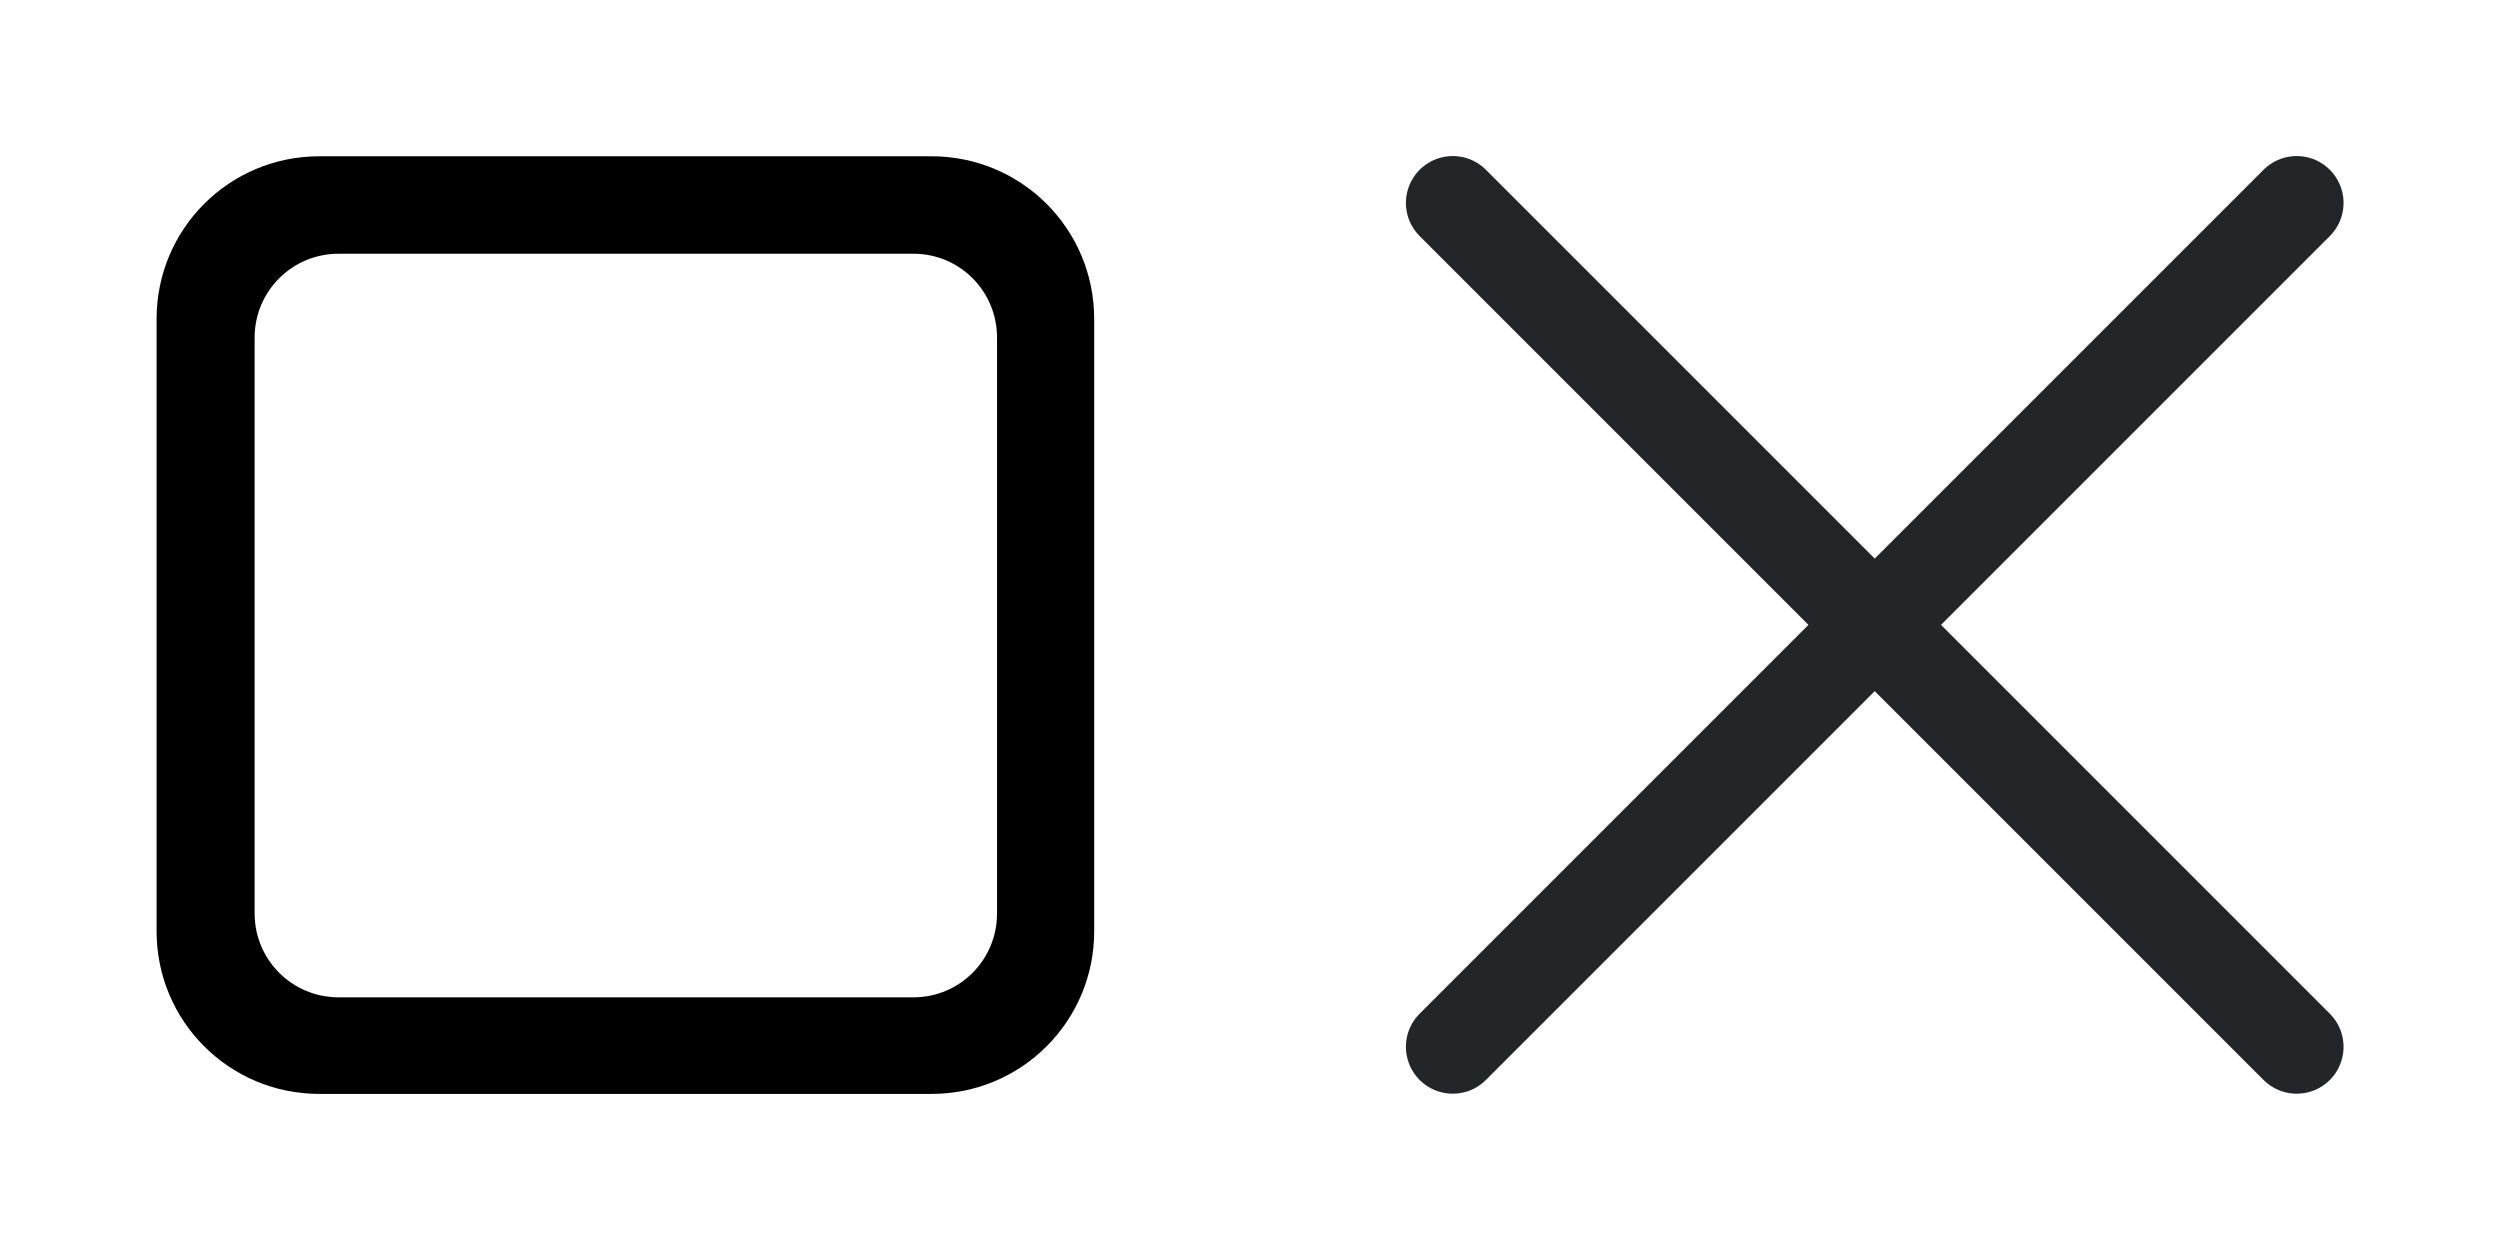
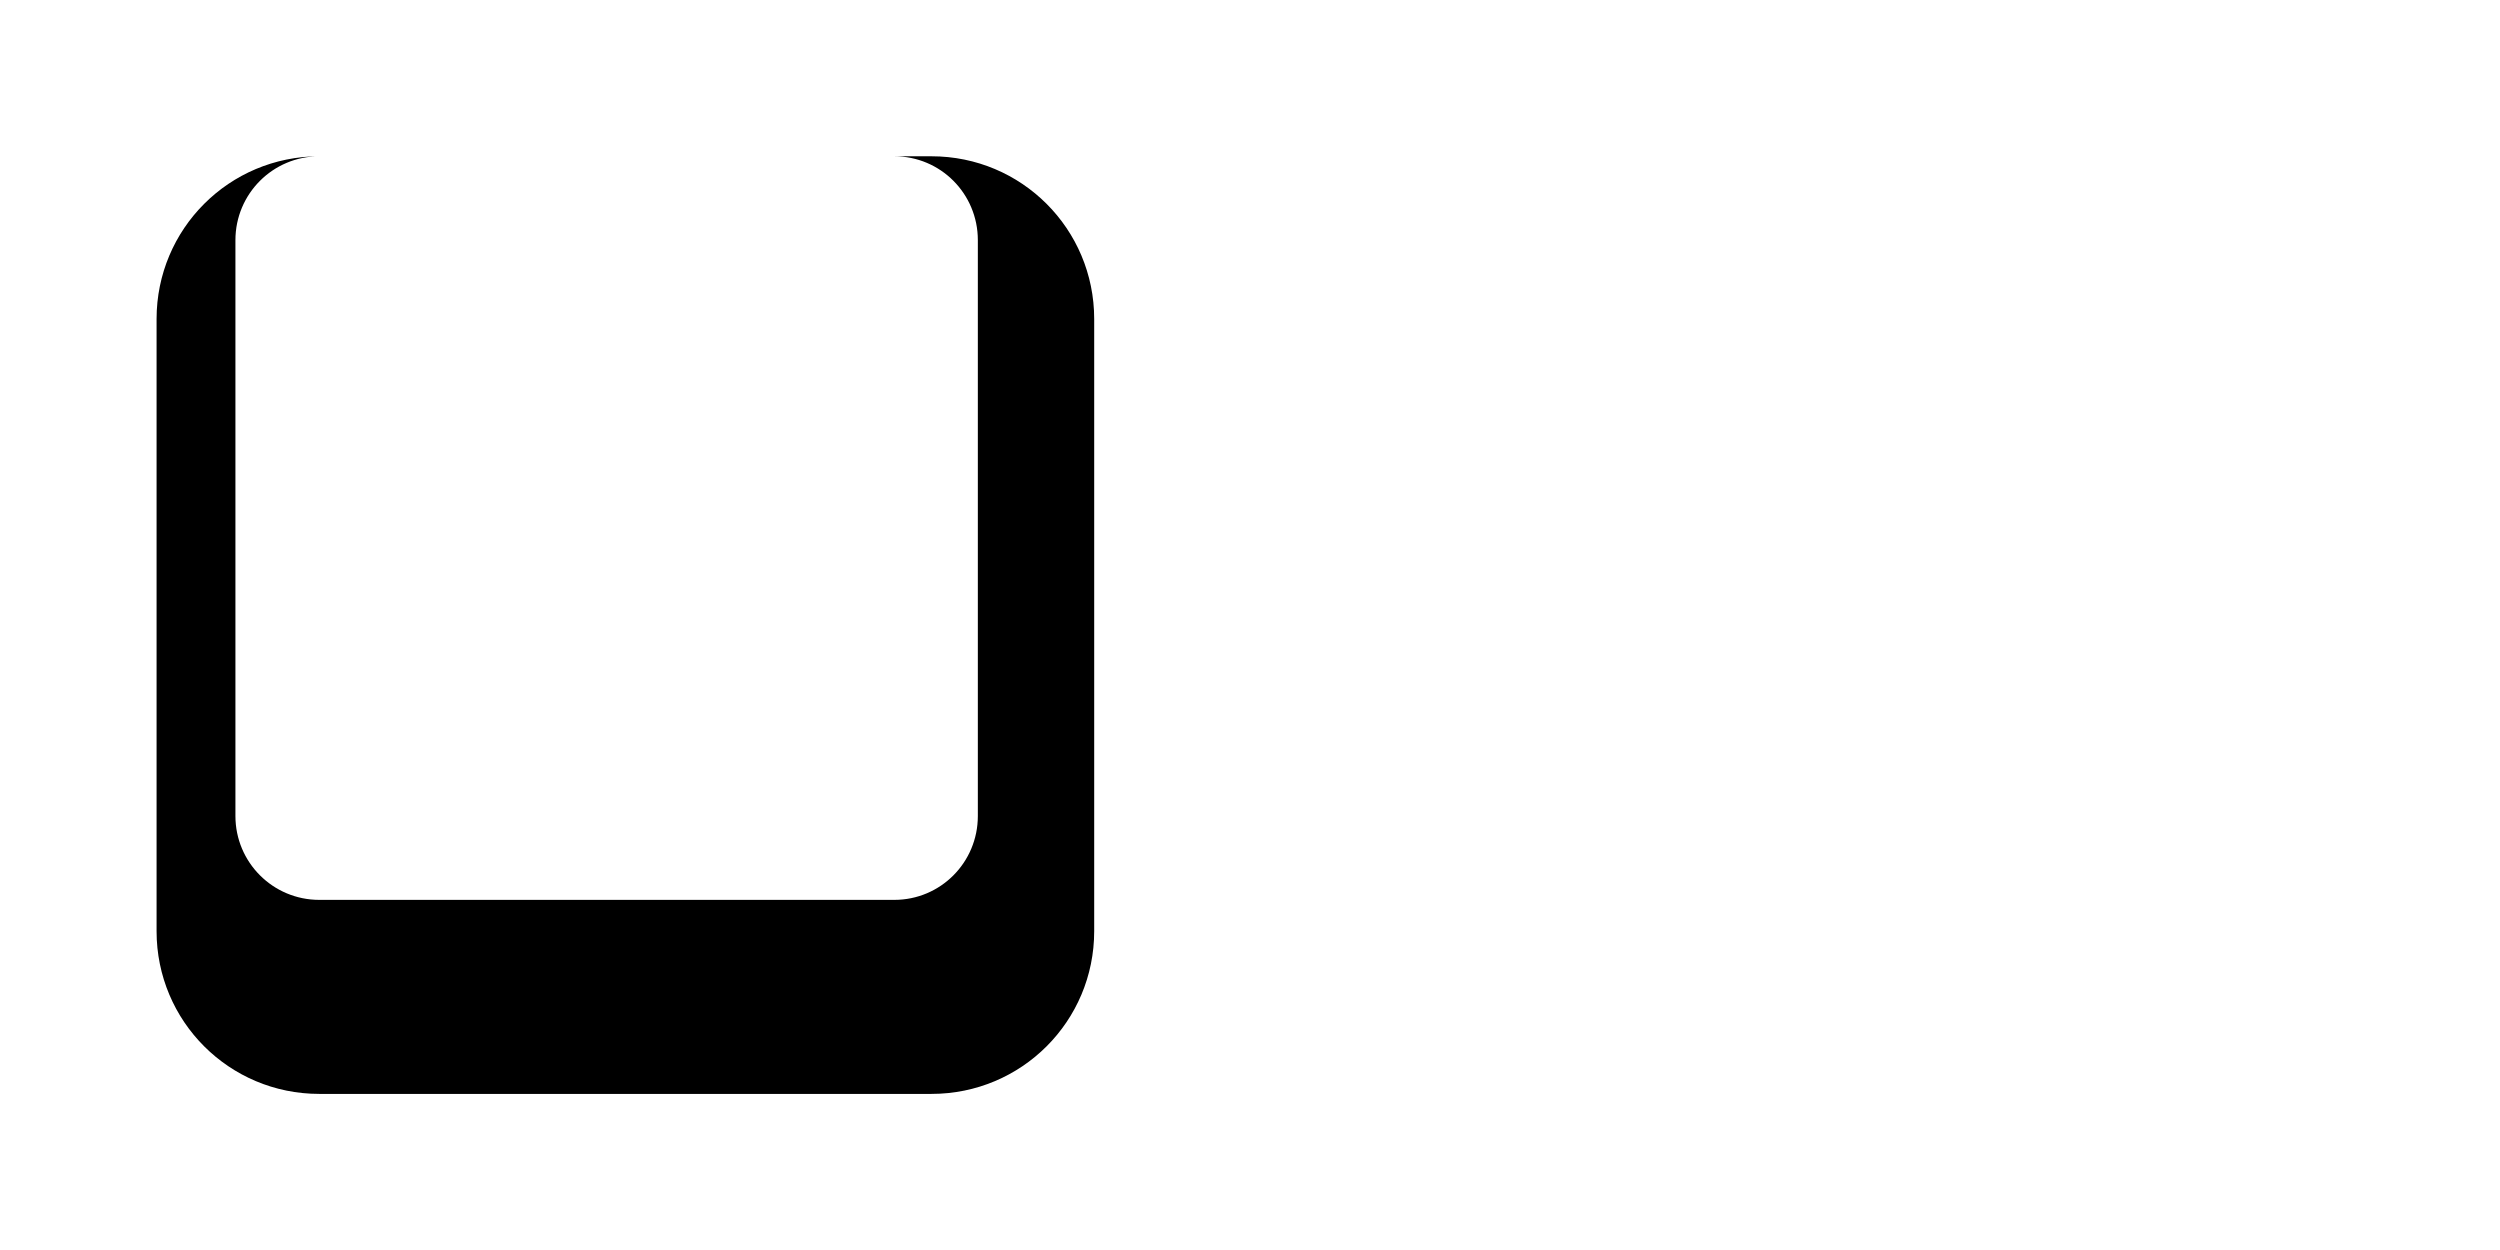
<svg xmlns="http://www.w3.org/2000/svg" version="1.1" viewBox="0 0 32 16">
  <defs>
    <style id="current-color-scheme" type="text/css">.ColorScheme-Text {
            color:#232629;
        }</style>
  </defs>
  <g id="mobile-task-switcher" transform="matrix(3.78 0 0 3.78 -.003 -.003)" fill="currentColor">
-     <path class="ColorScheme-Text" d="m1.082 0.53c-0.305 0-0.551 0.246-0.551 0.551v2.073c0 0.305 0.246 0.551 0.551 0.551h2.073c0.305 0 0.551-0.246 0.551-0.551v-2.073c0-0.305-0.246-0.551-0.551-0.551zm0.065 0.33h1.947c0.157 0 0.283 0.127 0.283 0.284v1.95c0 0.157-0.126 0.284-0.283 0.284h-1.947c-0.157 0-0.284-0.127-0.284-0.284v-1.95c0-0.157 0.127-0.284 0.284-0.284z" stroke-opacity="0" stroke-width=".132" />
+     <path class="ColorScheme-Text" d="m1.082 0.53c-0.305 0-0.551 0.246-0.551 0.551v2.073c0 0.305 0.246 0.551 0.551 0.551h2.073c0.305 0 0.551-0.246 0.551-0.551v-2.073c0-0.305-0.246-0.551-0.551-0.551zh1.947c0.157 0 0.283 0.127 0.283 0.284v1.95c0 0.157-0.126 0.284-0.283 0.284h-1.947c-0.157 0-0.284-0.127-0.284-0.284v-1.95c0-0.157 0.127-0.284 0.284-0.284z" stroke-opacity="0" stroke-width=".132" />
  </g>
  <g id="mobile-close-app" transform="matrix(3.773 0 0 3.773 .055 .009)" fill="currentColor">
-     <path class="ColorScheme-Text" d="m4.914 0.686 2.863 2.863m-2.863 0 2.863-2.863" stroke="currentColor" stroke-linecap="round" stroke-width=".318" />
-   </g>
+     </g>
</svg>